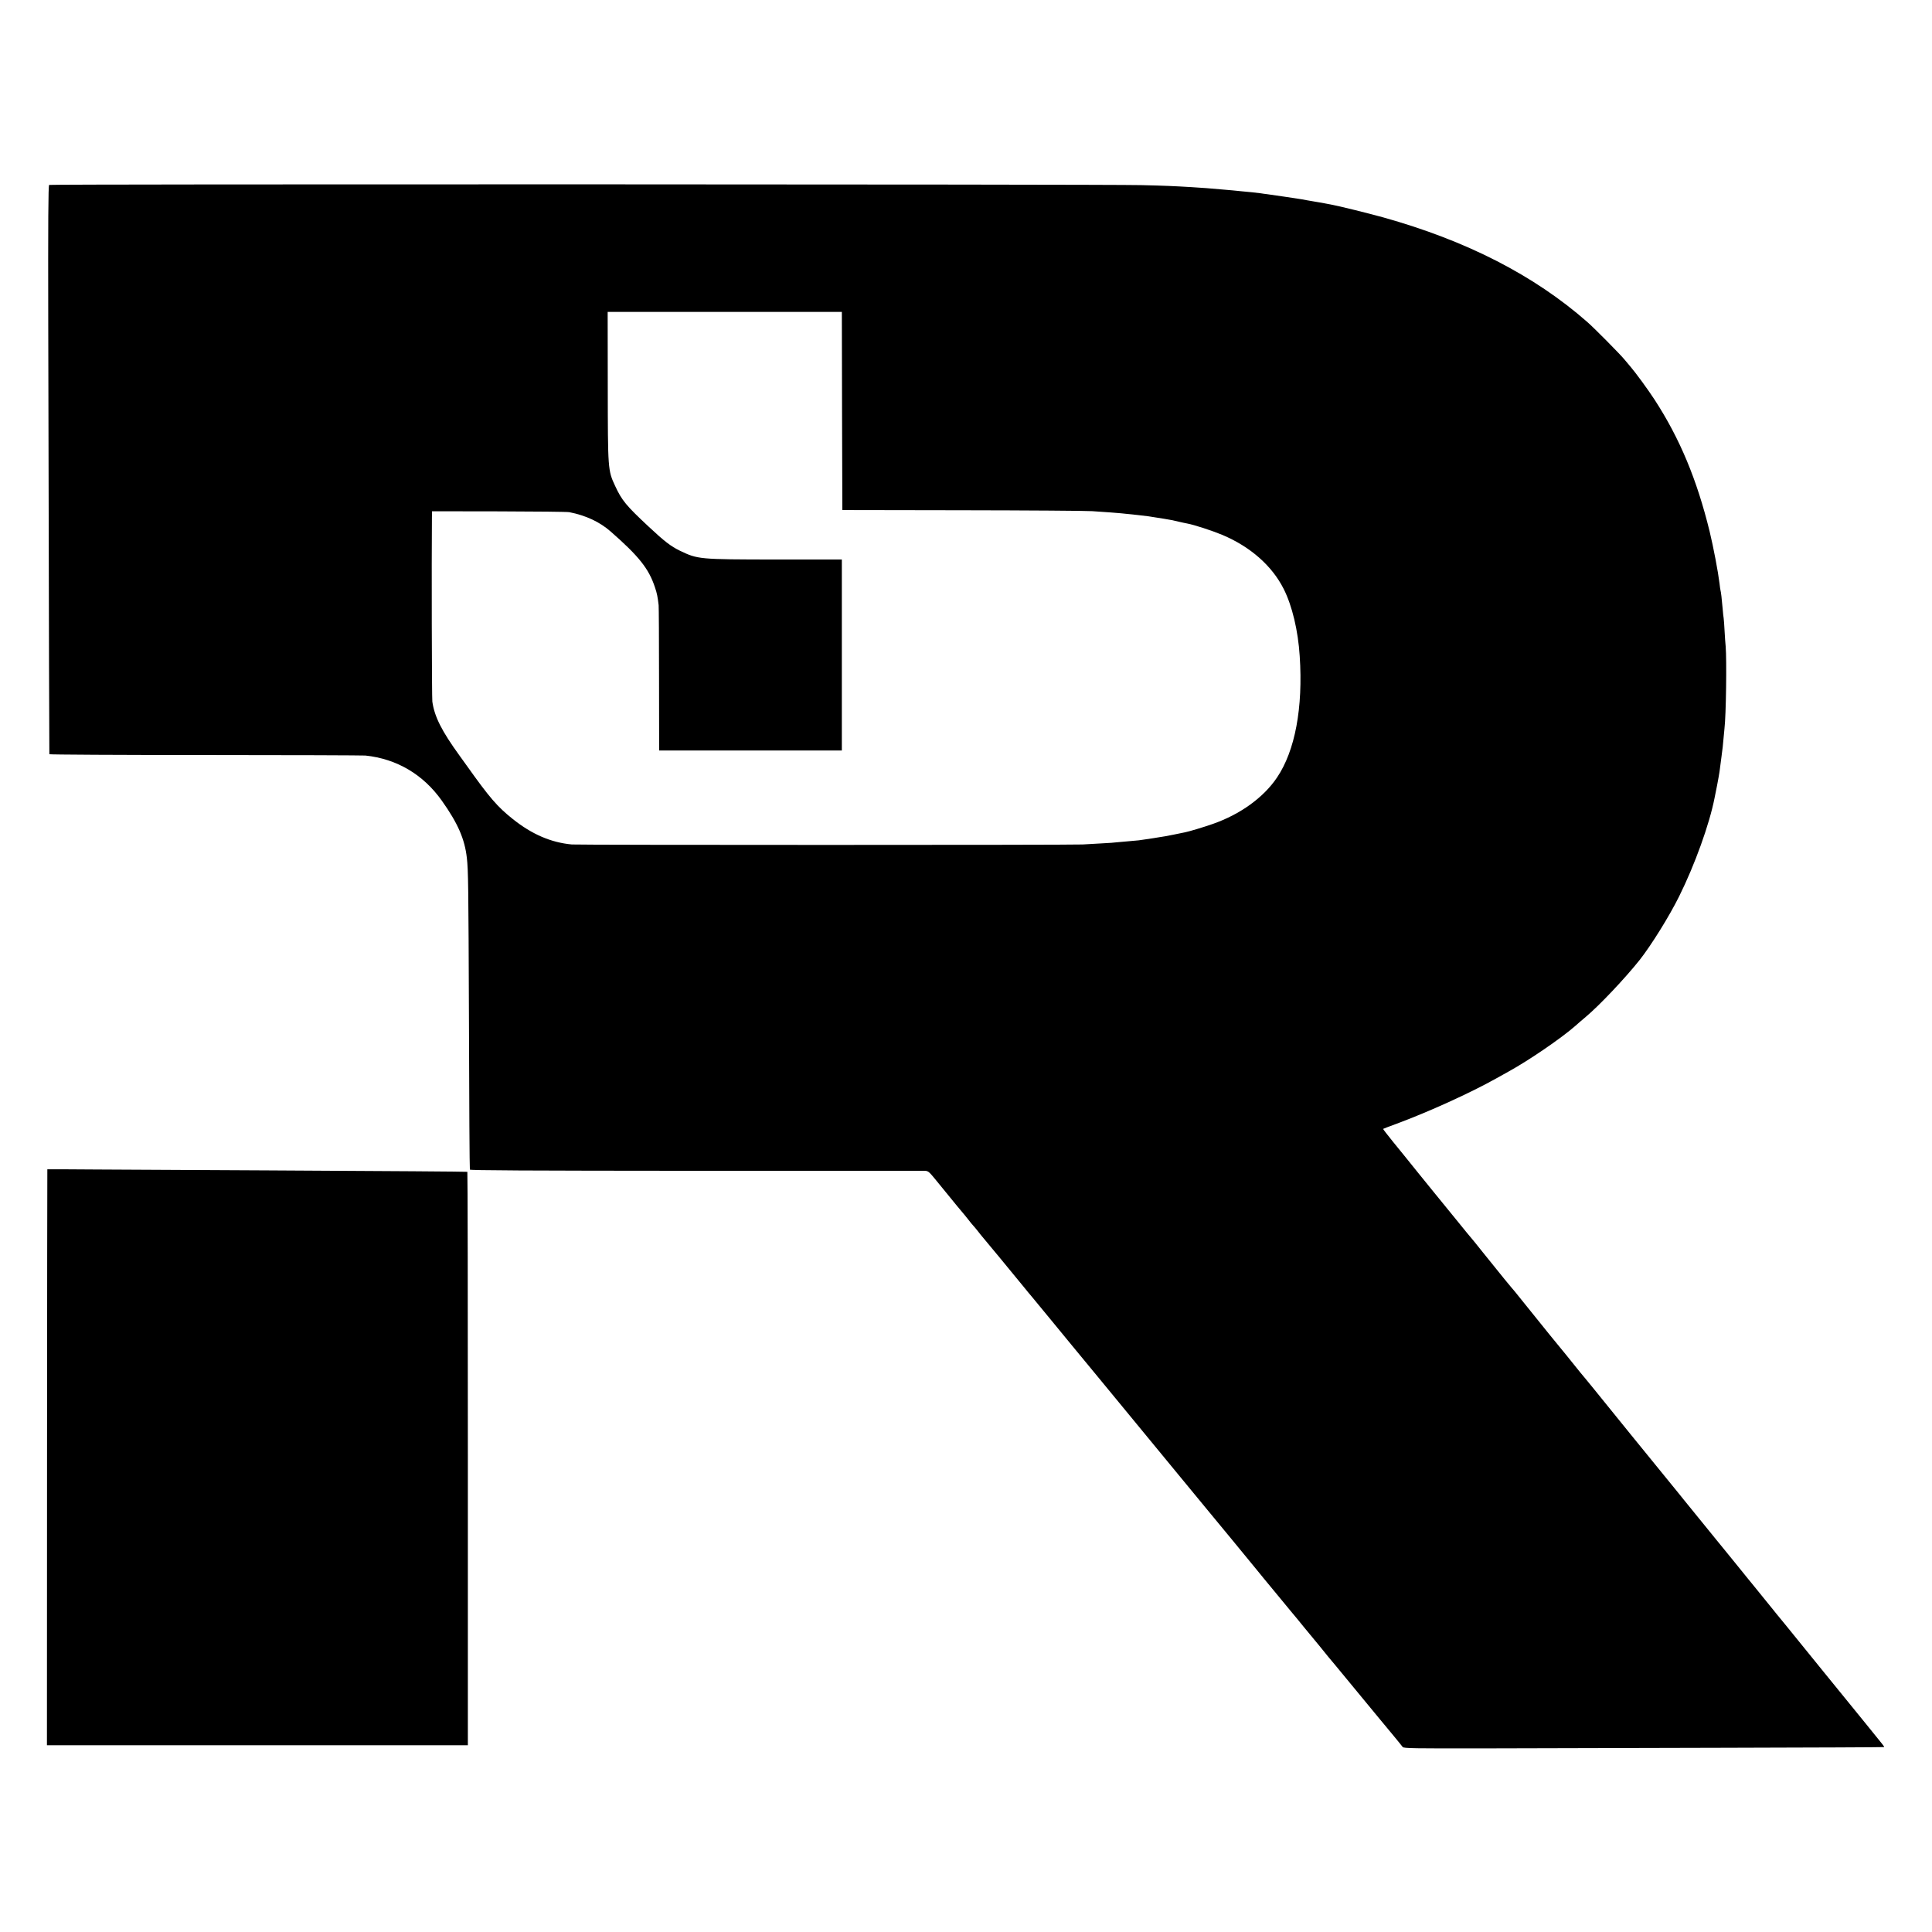
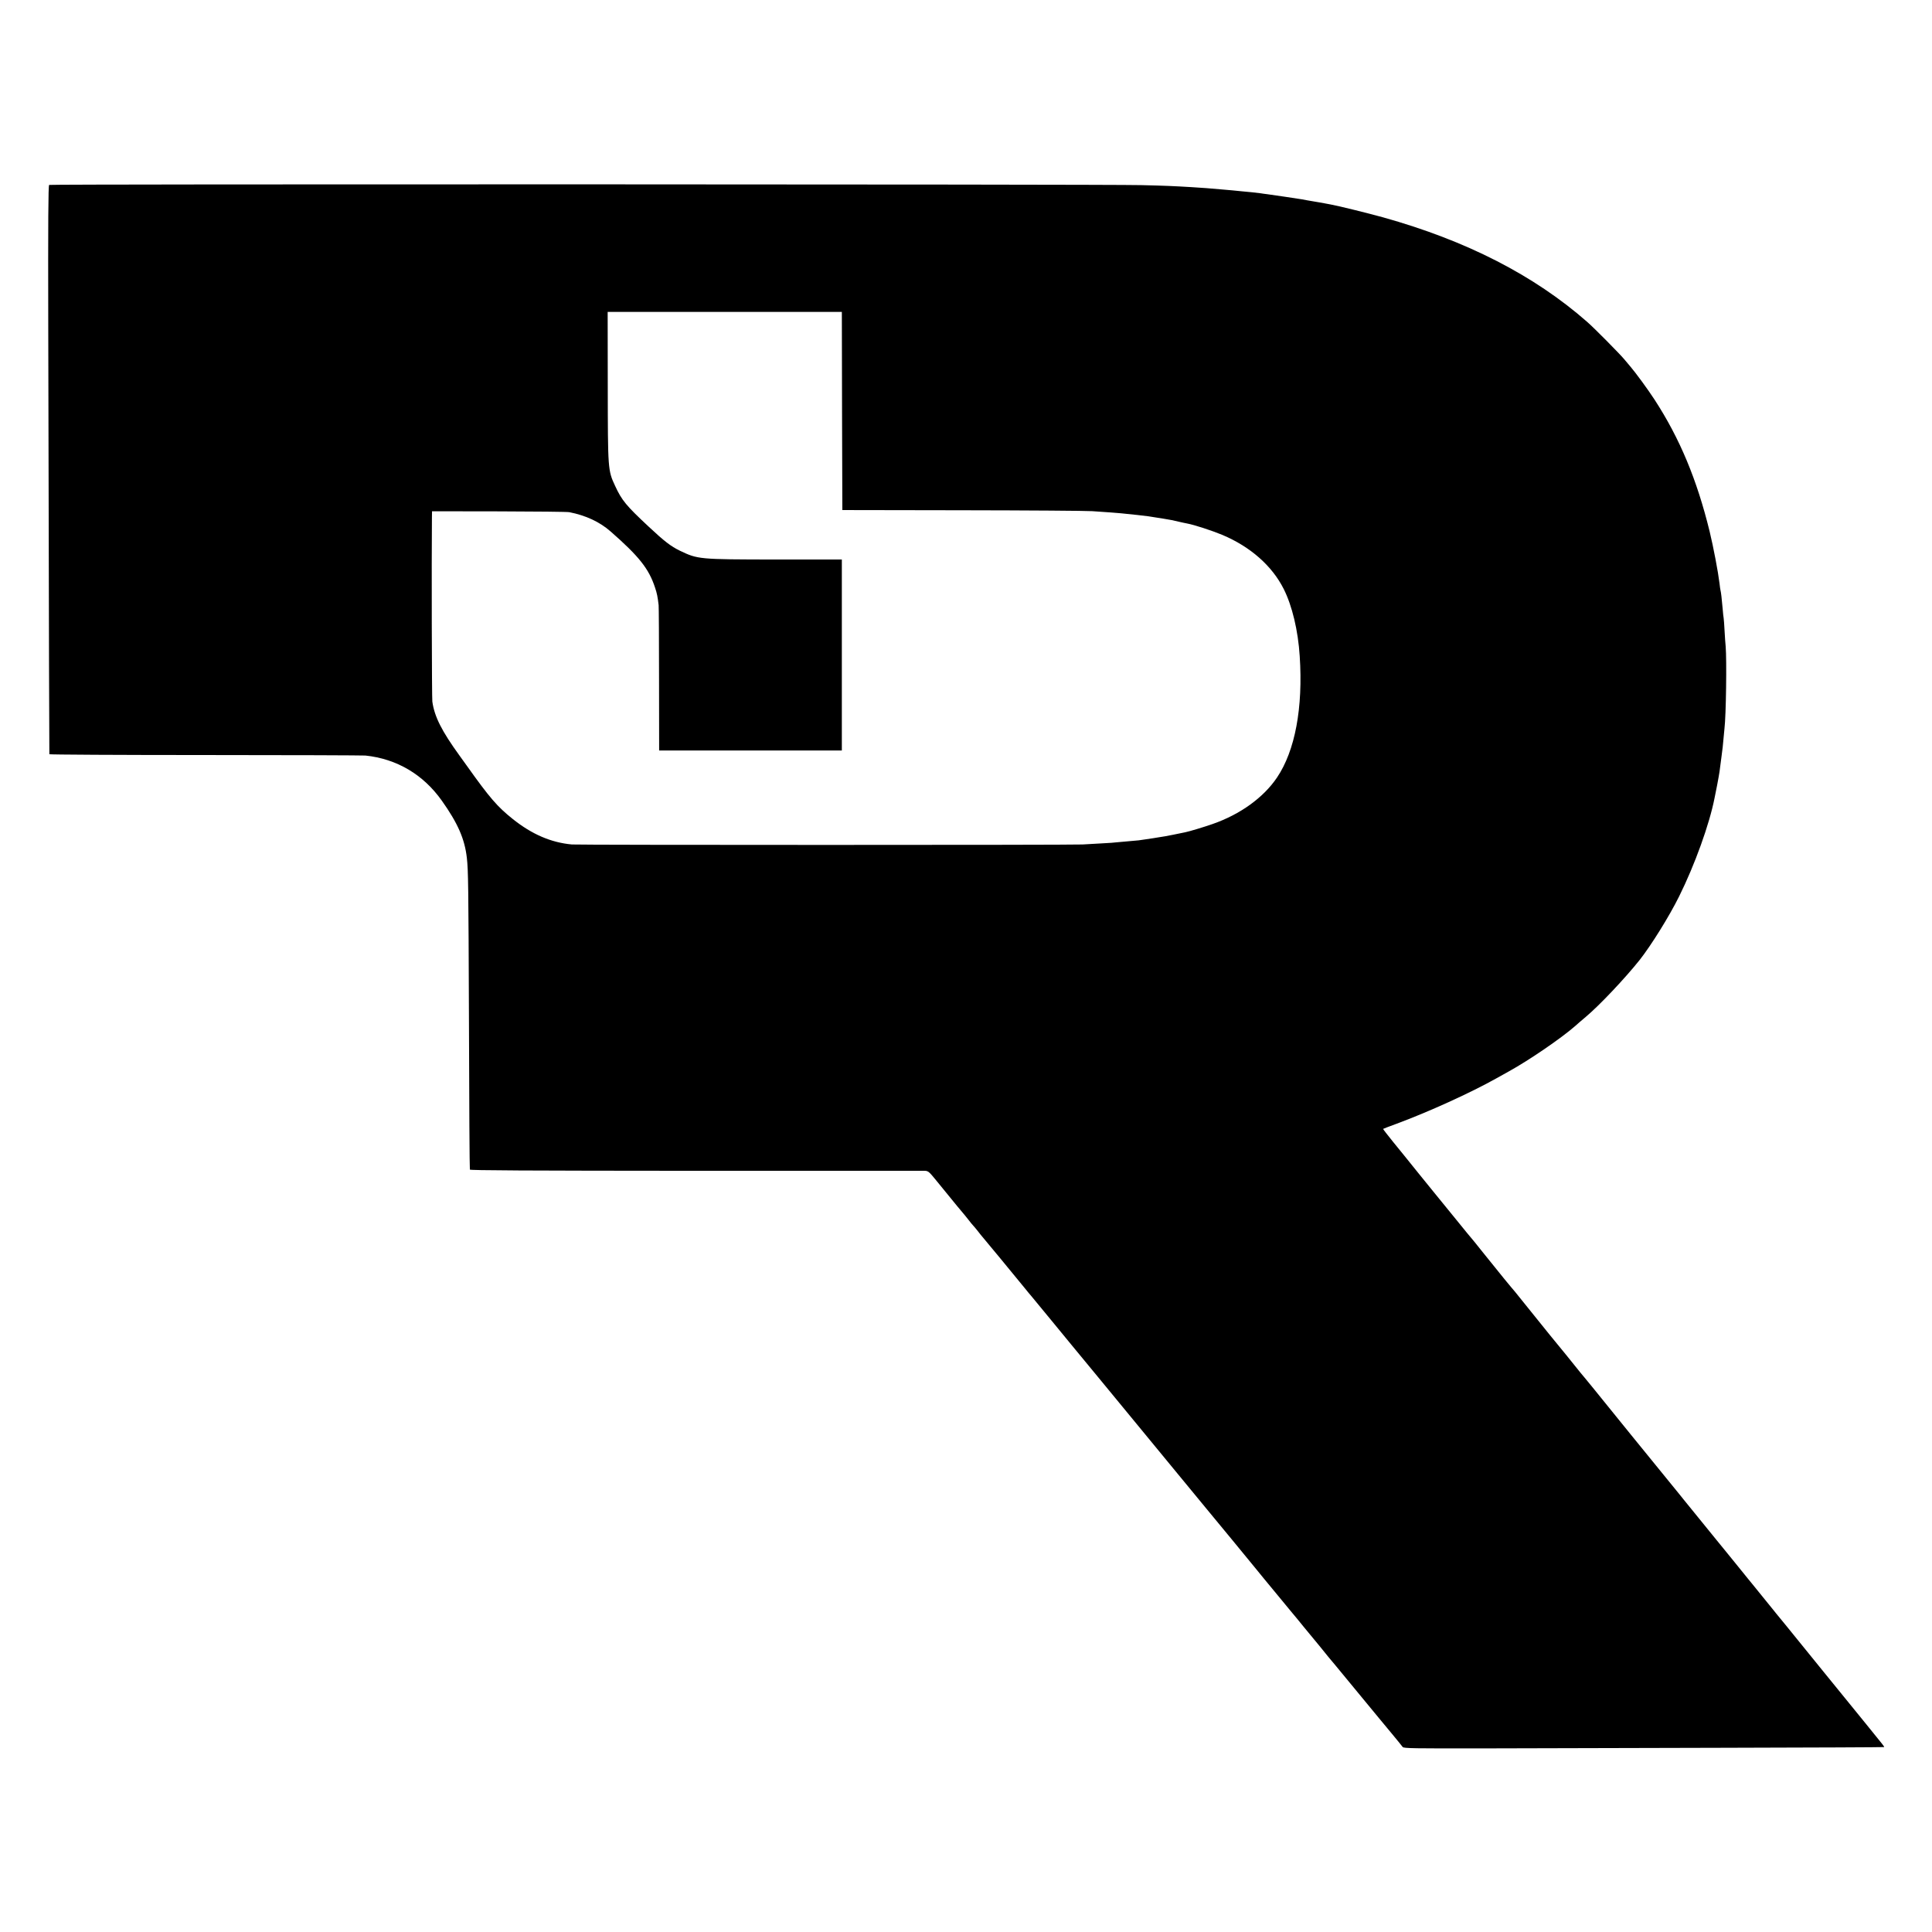
<svg xmlns="http://www.w3.org/2000/svg" version="1.0" width="1914pt" height="1914pt" viewBox="0 0 1914 1914" preserveAspectRatio="xMidYMid meet">
  <g transform="translate(0,1914) scale(0.1,-0.1)" fill="#000000" stroke="none">
    <path d="M487 17308 c-9 -5 -11 -360 -9 -1385 7 -3313 10 -4248 11 -4255 0 -4 695 -8 1544 -8 848 0 1562 -3 1587 -5 312 -33 573 -188 757 -447 159 -224 227 -380 248 -567 14 -124 16 -260 21 -1636 2 -792 6 -1445 9 -1452 3 -8 556 -11 2237 -12 1228 0 2249 0 2269 0 34 -1 43 -8 112 -93 183 -225 280 -343 286 -348 3 -3 19 -23 36 -45 16 -21 36 -46 45 -55 8 -8 31 -36 50 -60 19 -25 37 -47 40 -50 5 -5 310 -373 421 -510 25 -31 55 -68 67 -81 11 -13 100 -121 197 -239 97 -118 184 -224 193 -235 10 -11 69 -83 132 -160 63 -77 122 -149 132 -160 9 -11 75 -90 145 -176 148 -181 234 -285 633 -769 160 -195 299 -364 309 -375 60 -72 445 -539 485 -589 27 -34 61 -75 75 -92 14 -17 42 -50 62 -75 34 -41 176 -214 222 -269 11 -14 32 -39 46 -55 14 -17 42 -51 61 -75 19 -24 49 -60 66 -80 16 -19 59 -71 95 -115 35 -44 74 -91 85 -105 19 -22 89 -106 335 -405 32 -38 106 -128 165 -200 59 -71 120 -145 136 -164 41 -49 91 -111 104 -128 9 -14 105 -15 810 -14 439 1 1509 4 2377 6 869 2 1580 5 1582 7 4 4 2 7 -173 222 -68 83 -128 158 -135 166 -7 8 -140 173 -297 365 -156 193 -322 397 -369 455 -47 58 -90 110 -96 117 -5 7 -15 18 -20 25 -91 113 -194 240 -214 264 -14 17 -33 40 -41 50 -8 10 -64 79 -123 152 -60 73 -114 141 -122 150 -7 9 -37 46 -67 82 -41 50 -226 278 -325 400 -6 8 -27 33 -45 56 -223 273 -787 967 -856 1054 -42 52 -79 97 -82 100 -5 4 -42 50 -190 234 -8 10 -27 33 -41 50 -27 31 -157 192 -374 462 -65 82 -122 151 -126 154 -6 5 -76 92 -280 345 -57 72 -106 132 -109 135 -5 5 -77 92 -107 130 -56 69 -260 320 -277 340 -11 14 -77 95 -146 180 -149 186 -127 157 -250 309 -55 68 -99 125 -98 127 2 2 60 24 128 49 322 119 738 308 998 454 37 21 92 51 122 68 196 108 517 327 657 450 17 16 63 55 102 88 136 114 391 384 535 565 114 145 292 430 391 630 155 312 300 714 351 975 2 11 13 67 25 125 11 58 22 119 24 135 2 17 11 82 19 145 9 63 18 143 20 177 3 34 8 81 10 105 16 131 23 681 12 813 -3 28 -8 98 -11 156 -3 58 -7 115 -9 125 -2 10 -7 53 -10 94 -9 103 -16 162 -21 180 -2 8 -7 40 -10 70 -14 115 -60 358 -98 515 -126 514 -295 920 -545 1305 -67 103 -189 269 -238 326 -11 12 -39 46 -63 75 -47 56 -296 308 -366 369 -527 463 -1197 806 -2024 1037 -145 40 -439 113 -517 127 -11 2 -39 7 -64 12 -25 4 -47 8 -50 9 -3 0 -27 4 -53 9 -27 4 -59 10 -70 12 -12 3 -33 7 -47 9 -14 2 -88 13 -165 25 -77 11 -158 23 -180 26 -22 2 -51 7 -65 9 -14 2 -52 6 -85 10 -33 3 -80 8 -105 10 -25 3 -65 7 -90 9 -25 2 -76 7 -115 10 -105 10 -180 15 -290 22 -187 11 -250 14 -500 20 -348 9 -10804 11 -10818 2z m7855 -2240 l3 -981 1185 -2 c652 -1 1232 -5 1290 -9 162 -11 231 -16 285 -21 102 -10 241 -25 273 -30 76 -12 90 -14 152 -24 73 -12 84 -14 155 -31 28 -6 61 -14 75 -16 71 -13 248 -71 349 -113 278 -117 493 -306 609 -537 83 -165 142 -411 158 -664 34 -512 -46 -938 -225 -1203 -134 -199 -365 -365 -637 -460 -89 -31 -228 -73 -272 -82 -9 -2 -62 -12 -117 -24 -55 -11 -118 -23 -140 -25 -22 -3 -49 -8 -61 -10 -12 -2 -45 -7 -74 -11 -29 -4 -60 -8 -69 -10 -9 -1 -59 -6 -111 -10 -52 -4 -103 -9 -112 -10 -10 -2 -73 -7 -140 -10 -68 -4 -154 -9 -193 -11 -106 -6 -4991 -6 -5060 0 -206 19 -396 101 -585 252 -153 122 -229 210 -456 529 -8 11 -40 56 -72 100 -176 243 -248 385 -269 535 -5 34 -8 1397 -4 1825 l1 60 663 -1 c364 -1 678 -4 697 -8 163 -32 301 -96 409 -191 281 -246 379 -369 440 -555 20 -59 26 -91 36 -175 2 -16 4 -347 4 -735 l1 -705 905 0 905 0 0 946 0 946 -657 0 c-763 1 -769 2 -949 88 -88 43 -152 92 -307 237 -224 209 -267 261 -333 404 -72 154 -72 161 -73 987 l-1 737 1160 0 1160 0 2 -982z" />
-     <path d="M469 7556 c-1 -1 -2 -1285 -3 -2853 l-1 -2853 2085 0 2085 0 0 2840 c0 1562 -2 2841 -5 2841 -10 2 -766 8 -1965 14 -682 4 -1455 8 -1717 9 -263 2 -479 3 -479 2z" />
  </g>
</svg>